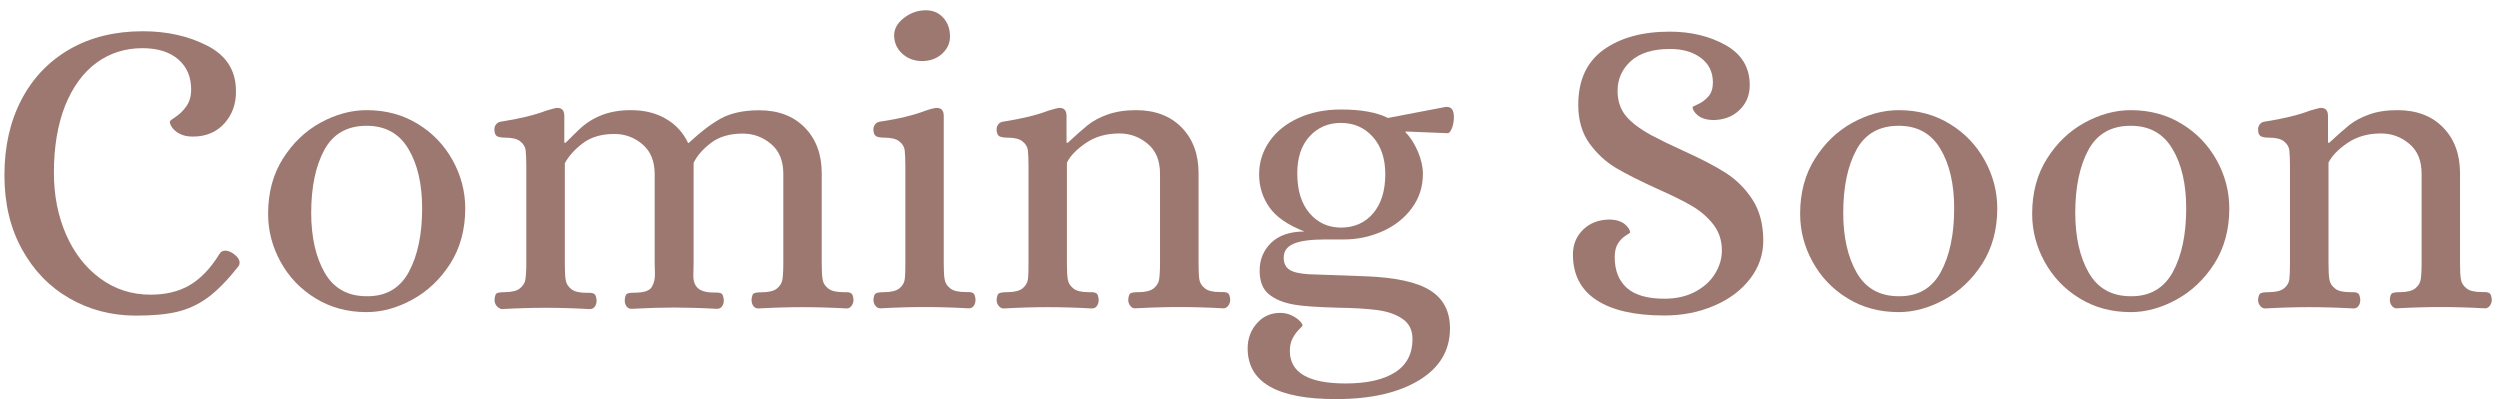
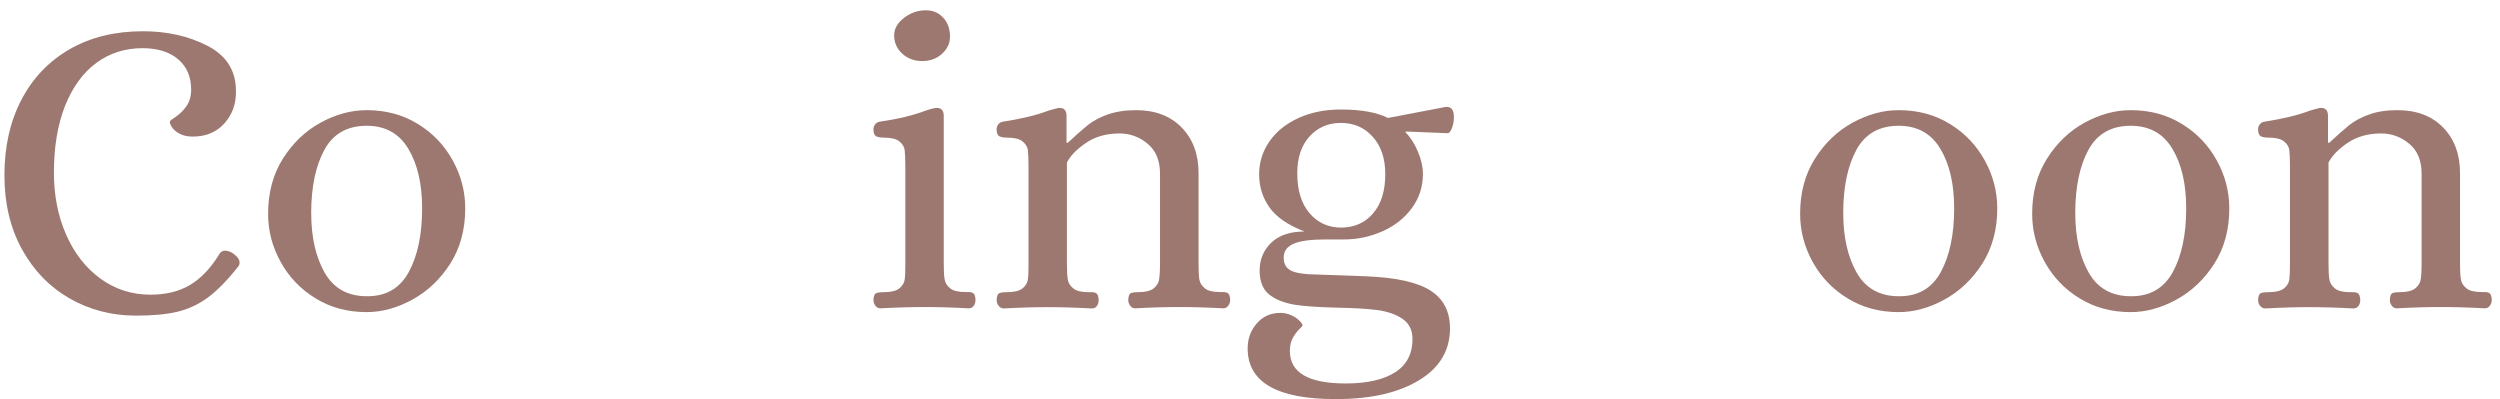
<svg xmlns="http://www.w3.org/2000/svg" id="Capa_1" x="0px" y="0px" viewBox="0 0 1920 306.7" style="enable-background:new 0 0 1920 306.7;" xml:space="preserve">
  <style type="text/css">	.st0{fill:#9D7870;}</style>
  <g>
    <path class="st0" d="M53.3,229.1c-15.3-8.8-27.4-21.3-36.4-37.6c-9-16.3-13.5-35.2-13.5-56.9c0-21.9,4.3-41.2,13-57.9   c8.7-16.7,21-29.6,37.1-38.9c16-9.2,34.8-13.8,56.2-13.8c18.6,0,35.2,3.7,49.7,11.2c14.5,7.5,21.8,19,21.8,34.6   c0.2,9.8-2.7,18-8.8,24.9c-6.1,6.8-14.2,10.2-24.4,10.2c-3.9,0-7.2-0.7-9.9-2.1c-2.7-1.4-4.7-3.1-6-5c-1.3-2-1.8-3.5-1.6-4.6   c0-0.4,1.5-1.6,4.6-3.6c3-2,5.7-4.7,8.1-8.1c2.4-3.5,3.6-7.7,3.6-12.7c0-9.8-3.3-17.5-9.9-23.2c-6.6-5.7-15.8-8.6-27.5-8.6   c-13.2,0-25,3.7-35.3,11.2C63.8,55.8,55.8,66.8,50,81.2c-5.7,14.4-8.6,31.6-8.6,51.5c0,17.3,3.1,33.1,9.3,47.3   c6.2,14.2,14.9,25.5,26.2,33.8c11.3,8.3,24.2,12.5,38.7,12.5c11.7,0,21.7-2.4,30.1-7.3c8.3-4.9,15.9-12.7,22.6-23.6   c1.1-2,2.6-2.9,4.6-2.9c1.7,0,3.7,0.6,5.9,2c3.5,2.4,5.2,4.8,5.2,7.2c0,1.3-0.4,2.4-1.3,3.3c-8.2,10.4-16,18.3-23.2,23.6   c-7.3,5.3-15.1,8.9-23.6,10.9c-8.5,2-19.1,2.9-31.9,2.9C85.4,242.3,68.6,237.9,53.3,229.1z" />
    <path class="st0" d="M242.3,229.1c-11.5-7-20.4-16.4-26.8-28c-6.4-11.6-9.6-23.9-9.6-36.9c0-16.3,3.8-30.4,11.4-42.4   c7.6-12,17.2-21.2,28.9-27.6c11.7-6.4,23.5-9.6,35.4-9.6c14.7,0,27.8,3.5,39.3,10.6c11.5,7,20.4,16.4,26.8,28   c6.4,11.6,9.6,23.9,9.6,36.9c0,16.3-3.9,30.4-11.5,42.4c-7.7,12-17.4,21.2-29.1,27.6s-23.4,9.6-35.1,9.6   C266.9,239.7,253.8,236.2,242.3,229.1z M314,208.8c6.8-12.6,10.2-28.8,10.2-48.8c0-18.6-3.5-33.9-10.6-45.7   c-7-11.8-17.7-17.7-32-17.7c-15,0-25.8,6.2-32.5,18.5c-6.7,12.4-10.1,28.5-10.1,48.4c0,18.6,3.5,34,10.4,46c6.9,12,17.7,18,32.2,18   C296.4,227.7,307.2,221.4,314,208.8z" />
-     <path class="st0" d="M381.3,234.8c-1-1.3-1.5-2.8-1.5-4.6c0.2-2.8,0.8-4.5,1.8-5c1-0.5,2.9-0.8,5.7-0.8c5.6,0,9.6-1,12-2.9   c2.4-2,3.8-4.2,4.2-6.8c0.4-2.6,0.7-6.7,0.7-12.4v-74.5c0-5.6-0.2-9.8-0.5-12.4c-0.3-2.6-1.7-4.9-4.1-6.8c-2.4-2-6.4-2.9-12-2.9   c-2.6,0-4.6-0.4-5.9-1.1c-1.3-0.8-2-2.5-2-5.4c0-1.3,0.4-2.5,1.3-3.7c0.9-1.2,2.2-1.9,3.9-2.1c14.1-2.2,25.7-5,34.8-8.5   c3.7-1.1,6.2-1.7,7.5-2h1c3.5,0,5.2,2.1,5.2,6.2v20.5h1c1.3-1.3,4.6-4.5,9.8-9.6c5.2-5.1,11.1-8.9,17.7-11.5   c6.6-2.6,14.1-3.9,22.6-3.9c10.4,0,19.4,2.2,27,6.7c7.6,4.4,13.2,10.6,16.9,18.4h0.7c8.5-8,16.5-14.2,24.2-18.5   c7.7-4.3,17.6-6.5,29.7-6.5c14.7,0,26.4,4.4,35.1,13.3c8.7,8.9,13,20.6,13,35.1v69.2c0,5.6,0.2,9.8,0.7,12.4   c0.4,2.6,1.8,4.9,4.2,6.8c2.4,2,6.4,2.9,12,2.9h2c1.7,0,3,0.3,3.9,1c0.9,0.7,1.4,2.3,1.6,4.9c0,1.7-0.5,3.3-1.5,4.6   c-1,1.3-2.2,2-3.7,2c-12.6-0.7-24-1-34.1-1c-9.8,0-21,0.3-33.8,1c-1.7,0-3-0.7-3.9-2c-0.9-1.3-1.3-2.8-1.3-4.6   c0.2-2.8,0.8-4.5,1.8-5c1-0.5,2.9-0.8,5.7-0.8c5.6,0,9.6-1,12-2.9c2.4-2,3.8-4.2,4.2-6.8c0.4-2.6,0.7-6.7,0.7-12.4v-68.9   c0-10-3.1-17.6-9.4-22.9c-6.3-5.3-13.5-8-21.8-8c-10,0-18.1,2.4-24.4,7.2c-6.3,4.8-10.7,9.9-13.3,15.3v77.4c0,1.3-0.1,4.2-0.2,8.8   c-0.1,4.6,1.1,7.9,3.6,10.1c2.5,2.2,6.6,3.3,12.2,3.3h2c2,0,3.3,0.3,4.1,1c0.8,0.7,1.2,2.3,1.5,4.9c0,1.7-0.4,3.3-1.3,4.6   c-0.9,1.3-2.2,2-3.9,2c-12.8-0.7-23.8-1-33.2-1c-8.9,0-19.7,0.3-32.5,1c-1.7,0-3-0.7-3.9-2c-0.9-1.3-1.3-2.8-1.3-4.6   c0.2-2.8,0.8-4.5,1.8-5c1-0.5,2.9-0.8,5.7-0.8c7.2,0,11.6-1.5,13.3-4.4c1.7-2.9,2.5-6.3,2.4-10.1c-0.1-3.8-0.2-6.3-0.2-7.6v-68.9   c0-10-3.1-17.6-9.3-22.9c-6.2-5.3-13.4-8-21.6-8c-10,0-18.1,2.4-24.4,7.2c-6.3,4.8-10.8,9.9-13.7,15.3v77.4c0,5.6,0.2,9.8,0.7,12.4   c0.4,2.6,1.8,4.9,4.2,6.8c2.4,2,6.4,2.9,12,2.9h2c1.7,0,3,0.3,3.9,1c0.9,0.7,1.4,2.3,1.6,4.9c0,1.7-0.4,3.3-1.3,4.6   c-0.9,1.3-2.2,2-3.9,2c-12.6-0.7-24-1-34.1-1c-9.8,0-21,0.3-33.8,1C383.5,236.8,382.3,236.1,381.3,234.8z" />
    <path class="st0" d="M672.3,234.8c-1-1.3-1.5-2.8-1.5-4.6c0.2-2.8,0.9-4.5,2-5c1.1-0.5,3-0.8,5.9-0.8c5.6,0,9.6-1,12-2.9   c2.4-2,3.7-4.2,4.1-6.8s0.5-6.7,0.5-12.4v-74.5c0-5.6-0.2-9.8-0.5-12.4c-0.3-2.6-1.7-4.9-4.1-6.8c-2.4-2-6.4-2.9-12-2.9   c-2.6,0-4.6-0.4-5.9-1.1c-1.3-0.8-2-2.5-2-5.4c0-1.3,0.4-2.5,1.3-3.7c0.9-1.2,2.2-1.9,3.9-2.1c13.7-2,25.4-4.8,35.1-8.5   c3-1.1,5.5-1.7,7.5-2h1c3.5,0,5.2,2.1,5.2,6.2v113.1c0,5.6,0.2,9.8,0.7,12.4c0.4,2.6,1.8,4.9,4.2,6.8c2.4,2,6.4,2.9,12,2.9h2   c1.7,0,3,0.3,3.9,1c0.9,0.7,1.4,2.3,1.6,4.9c0,1.7-0.4,3.3-1.3,4.6c-0.9,1.3-2.2,2-3.9,2c-12.6-0.7-24-1-34.1-1   c-9.8,0-21,0.3-33.8,1C674.5,236.8,673.3,236.1,672.3,234.8z M692.9,41.2c-4.1-3.8-6.2-8.5-6.2-14.1c0-5,2.5-9.4,7.5-13.3   c5-3.9,10.6-5.9,16.9-5.9c5.4,0,9.9,1.9,13.3,5.7c3.5,3.8,5.2,8.6,5.2,14.5c0,5.2-2.1,9.6-6.2,13.3c-4.1,3.7-9.2,5.5-15.3,5.5   C702.2,46.9,697.1,45,692.9,41.2z" />
    <path class="st0" d="M766.9,234.8c-1-1.3-1.5-2.8-1.5-4.6c0.2-2.8,0.9-4.5,2-5c1.1-0.5,3-0.8,5.9-0.8c5.6,0,9.6-1,12-2.9   c2.4-2,3.7-4.2,4.1-6.8s0.5-6.7,0.5-12.4v-74.5c0-5.6-0.2-9.8-0.5-12.4c-0.3-2.6-1.7-4.9-4.1-6.8c-2.4-2-6.4-2.9-12-2.9   c-2.6,0-4.6-0.4-5.9-1.1c-1.3-0.8-2-2.5-2-5.4c0-1.3,0.4-2.5,1.3-3.7c0.9-1.2,2.2-1.9,3.9-2.1c14.1-2.2,25.7-5,34.8-8.5   c3.7-1.1,6.2-1.7,7.5-2h1c3.5,0,5.2,2.1,5.2,6.2v20.5h1c6.3-5.9,11.4-10.3,15.3-13.5c3.9-3.1,8.9-5.9,15.1-8.1s13.5-3.4,21.9-3.4   c14.7,0,26.4,4.4,35.1,13.3c8.7,8.9,13,20.6,13,35.1v69.2c0,5.6,0.2,9.8,0.6,12.4c0.4,2.6,1.8,4.9,4.2,6.8c2.4,2,6.4,2.9,12,2.9h2   c1.7,0,3,0.3,3.9,1c0.9,0.7,1.4,2.3,1.6,4.9c0,1.7-0.5,3.3-1.5,4.6c-1,1.3-2.2,2-3.7,2c-12.6-0.7-24-1-34.1-1c-9.8,0-21,0.3-33.8,1   c-1.5,0-2.8-0.7-3.7-2c-1-1.3-1.5-2.8-1.5-4.6c0.2-2.8,0.8-4.5,1.8-5c1-0.5,2.9-0.8,5.7-0.8c5.6,0,9.6-1,12-2.9   c2.4-2,3.8-4.2,4.2-6.8c0.4-2.6,0.7-6.7,0.7-12.4v-68.9c0-10-3.1-17.6-9.4-22.9c-6.3-5.3-13.5-8-21.8-8c-10,0-18.5,2.4-25.7,7.3   c-7.2,4.9-12,9.9-14.6,15.1v77.4c0,5.6,0.2,9.8,0.7,12.4c0.4,2.6,1.8,4.9,4.2,6.8c2.4,2,6.4,2.9,12,2.9h2c1.7,0,3,0.3,3.9,1   c0.9,0.7,1.4,2.3,1.6,4.9c0,1.7-0.4,3.3-1.3,4.6c-0.9,1.3-2.2,2-3.9,2c-12.6-0.7-24-1-34.1-1c-9.8,0-21,0.3-33.8,1   C769.1,236.8,767.9,236.1,766.9,234.8z" />
    <path class="st0" d="M958.2,267.6c0-7.4,2.3-13.8,7-19.2c4.7-5.4,10.7-8.1,18-8.1c3,0,5.9,0.6,8.5,1.8c2.6,1.2,4.7,2.6,6.3,4.2   c1.6,1.6,2.4,2.9,2.4,3.7c0,0.2-0.9,1.2-2.8,3.1c-1.8,1.8-3.5,4.1-4.9,6.8c-1.4,2.7-2.1,5.9-2.1,9.6c0,16.7,14.3,25,42.9,25   c16.5,0,29.1-2.9,38-8.6c8.9-5.7,13.3-14.3,13.3-25.5c0-6.9-2.6-12.1-7.8-15.6c-5.2-3.5-11.7-5.7-19.5-6.7s-18-1.6-30.6-1.8   c-15.4-0.4-26.3-1.2-32.8-2.3c-8.5-1.5-15-4.2-19.7-8.1c-4.7-3.9-7-10-7-18.2c0-8.5,3-15.5,8.9-21.3c6-5.7,14.5-8.6,25.5-8.6   c-12.8-5-21.8-11.2-27-18.7c-5.2-7.5-7.8-15.9-7.8-25.2c0-9.3,2.7-17.8,8-25.4c5.3-7.6,12.7-13.5,22.3-17.9   c9.5-4.3,20.4-6.5,32.5-6.5c15.6,0,27.6,2.2,36.1,6.5l44.5-8.5h0.7c3.7,0,5.5,2.6,5.5,7.8c0,3-0.5,5.9-1.5,8.5   c-1,2.6-2.1,3.9-3.4,3.9l-32.2-1.3v0.7c3.7,3.7,6.8,8.6,9.4,14.6c2.6,6.1,3.9,11.8,3.9,17.2c0,10-2.9,18.8-8.6,26.5   c-5.7,7.7-13.3,13.6-22.6,17.7c-9.3,4.1-19.1,6.2-29.3,6.2h-14.3c-11.3,0-19.5,1.1-24.5,3.3c-5.1,2.2-7.6,5.7-7.6,10.7   c0,4.1,1.4,7.2,4.2,9.1c2.8,2,7.7,3.1,14.6,3.6l44.5,1.6c22.8,0.9,39.2,4.5,49.3,10.9c10.1,6.4,15.1,16.1,15.1,29.1   c0,16.9-7.9,30.2-23.7,39.8c-15.8,9.6-37,14.5-63.4,14.5C981.1,306.7,958.2,293.7,958.2,267.6z M1054.6,163.8   c6.2-7.3,9.3-17.3,9.3-30.1c0-11.9-3.2-21.5-9.6-28.6c-6.4-7.2-14.6-10.7-24.5-10.7c-9.8,0-17.8,3.5-24.1,10.4   c-6.3,6.9-9.4,16.4-9.4,28.3c0,13,3.1,23.2,9.4,30.6c6.3,7.4,14.4,11.1,24.4,11.1C1040.3,174.7,1048.5,171,1054.6,163.8z" />
-     <path class="st0" d="M1226,230.4c-12-7.9-18-19.6-18-34.9c0-7.8,2.7-14.2,8-19.3c5.3-5.1,12.2-7.6,20.6-7.6c5,0.2,8.8,1.5,11.4,3.7   c2.6,2.3,3.9,4.4,3.9,6.3c0,0.2-1.1,1-3.3,2.3c-2.2,1.3-4.1,3.3-5.9,5.9c-1.7,2.6-2.6,6.2-2.6,10.7c0,10.2,3.1,18,9.3,23.6   c6.2,5.5,15.8,8.3,28.8,8.3c8.9,0,16.7-1.7,23.4-5.2c6.7-3.5,11.9-8.1,15.4-13.8c3.6-5.7,5.4-11.8,5.4-18c0-7.8-2.2-14.5-6.7-20.2   c-4.4-5.6-9.9-10.3-16.4-14.1c-6.5-3.8-15.4-8.2-26.7-13.2c-13-5.9-23.5-11.2-31.5-15.9c-8-4.8-14.8-11.1-20.5-19   c-5.6-7.9-8.5-17.7-8.5-29.4c0-18.9,6.4-32.9,19.3-42.3c12.9-9.3,29.9-14,50.9-14c16.5,0,30.8,3.5,43.1,10.4   c12.2,6.9,18.4,17.1,18.4,30.6c0,7.8-2.7,14.3-8,19.3c-5.3,5.1-12.2,7.6-20.6,7.6c-5-0.2-8.8-1.5-11.4-3.7s-3.9-4.4-3.9-6.3   c0-0.2,1.5-1,4.4-2.3c2.9-1.3,5.5-3.3,7.8-5.9c2.3-2.6,3.4-6.2,3.4-10.7c0-8-3.1-14.3-9.3-18.9c-6.2-4.6-14-6.8-23.6-6.8   c-13.2,0-23.2,3.1-30.1,9.3c-6.8,6.2-10.2,13.8-10.2,22.9c0,7.6,2.1,13.9,6.2,19c4.1,5.1,10.7,10.1,19.8,15.1   c7.4,3.9,15.4,7.8,24.1,11.7c13.9,6.3,24.9,12,33,17.2c8.1,5.2,15,12,20.5,20.5c5.5,8.5,8.3,19,8.3,31.5c0,10.8-3.4,20.6-10.2,29.4   c-6.8,8.8-16,15.7-27.6,20.6c-11.6,5-24.3,7.5-38.2,7.5C1255.4,242.3,1238,238.3,1226,230.4z" />
    <path class="st0" d="M1418.9,229.1c-11.5-7-20.4-16.4-26.8-28c-6.4-11.6-9.6-23.9-9.6-36.9c0-16.3,3.8-30.4,11.4-42.4   c7.6-12,17.2-21.2,28.9-27.6c11.7-6.4,23.5-9.6,35.4-9.6c14.7,0,27.8,3.5,39.3,10.6c11.5,7,20.4,16.4,26.8,28   c6.4,11.6,9.6,23.9,9.6,36.9c0,16.3-3.9,30.4-11.5,42.4c-7.7,12-17.4,21.2-29.1,27.6s-23.4,9.6-35.1,9.6   C1443.5,239.7,1430.4,236.2,1418.9,229.1z M1490.6,208.8c6.8-12.6,10.2-28.8,10.2-48.8c0-18.6-3.5-33.9-10.6-45.7   c-7-11.8-17.7-17.7-32-17.7c-15,0-25.8,6.2-32.5,18.5c-6.7,12.4-10.1,28.5-10.1,48.4c0,18.6,3.5,34,10.4,46c6.9,12,17.7,18,32.2,18   C1473,227.7,1483.8,221.4,1490.6,208.8z" />
    <path class="st0" d="M1597.1,229.1c-11.5-7-20.4-16.4-26.8-28c-6.4-11.6-9.6-23.9-9.6-36.9c0-16.3,3.8-30.4,11.4-42.4   c7.6-12,17.2-21.2,28.9-27.6c11.7-6.4,23.5-9.6,35.4-9.6c14.7,0,27.8,3.5,39.3,10.6c11.5,7,20.4,16.4,26.8,28   c6.4,11.6,9.6,23.9,9.6,36.9c0,16.3-3.9,30.4-11.5,42.4c-7.7,12-17.4,21.2-29.1,27.6s-23.4,9.6-35.1,9.6   C1621.7,239.7,1608.6,236.2,1597.1,229.1z M1668.8,208.8c6.8-12.6,10.2-28.8,10.2-48.8c0-18.6-3.5-33.9-10.6-45.7   c-7-11.8-17.7-17.7-32-17.7c-15,0-25.8,6.2-32.5,18.5c-6.7,12.4-10.1,28.5-10.1,48.4c0,18.6,3.5,34,10.4,46c6.9,12,17.7,18,32.2,18   C1651.1,227.7,1661.9,221.4,1668.8,208.8z" />
    <path class="st0" d="M1735.7,234.8c-1-1.3-1.5-2.8-1.5-4.6c0.2-2.8,0.9-4.5,2-5c1.1-0.5,3-0.8,5.9-0.8c5.6,0,9.6-1,12-2.9   c2.4-2,3.7-4.2,4.1-6.8c0.3-2.6,0.5-6.7,0.5-12.4v-74.5c0-5.6-0.2-9.8-0.5-12.4c-0.3-2.6-1.7-4.9-4.1-6.8c-2.4-2-6.4-2.9-12-2.9   c-2.6,0-4.6-0.4-5.9-1.1c-1.3-0.8-2-2.5-2-5.4c0-1.3,0.4-2.5,1.3-3.7c0.9-1.2,2.2-1.9,3.9-2.1c14.1-2.2,25.7-5,34.8-8.5   c3.7-1.1,6.2-1.7,7.5-2h1c3.5,0,5.2,2.1,5.2,6.2v20.5h1c6.3-5.9,11.4-10.3,15.3-13.5c3.9-3.1,8.9-5.9,15.1-8.1   c6.2-2.3,13.5-3.4,21.9-3.4c14.7,0,26.4,4.4,35.1,13.3c8.7,8.9,13,20.6,13,35.1v69.2c0,5.6,0.2,9.8,0.7,12.4   c0.4,2.6,1.8,4.9,4.2,6.8c2.4,2,6.4,2.9,12,2.9h2c1.7,0,3,0.3,3.9,1c0.9,0.7,1.4,2.3,1.6,4.9c0,1.7-0.5,3.3-1.5,4.6   c-1,1.3-2.2,2-3.7,2c-12.6-0.7-24-1-34.1-1c-9.8,0-21,0.3-33.8,1c-1.5,0-2.8-0.7-3.7-2c-1-1.3-1.5-2.8-1.5-4.6   c0.2-2.8,0.8-4.5,1.8-5c1-0.5,2.9-0.8,5.7-0.8c5.6,0,9.6-1,12-2.9c2.4-2,3.8-4.2,4.2-6.8c0.4-2.6,0.7-6.7,0.7-12.4v-68.9   c0-10-3.1-17.6-9.4-22.9c-6.3-5.3-13.5-8-21.8-8c-10,0-18.5,2.4-25.7,7.3c-7.2,4.9-12,9.9-14.6,15.1v77.4c0,5.6,0.2,9.8,0.7,12.4   c0.4,2.6,1.8,4.9,4.2,6.8c2.4,2,6.4,2.9,12,2.9h2c1.7,0,3,0.3,3.9,1c0.9,0.7,1.4,2.3,1.6,4.9c0,1.7-0.4,3.3-1.3,4.6   c-0.9,1.3-2.2,2-3.9,2c-12.6-0.7-24-1-34.1-1c-9.8,0-21,0.3-33.8,1C1738,236.8,1736.7,236.1,1735.7,234.8z" />
  </g>
</svg>